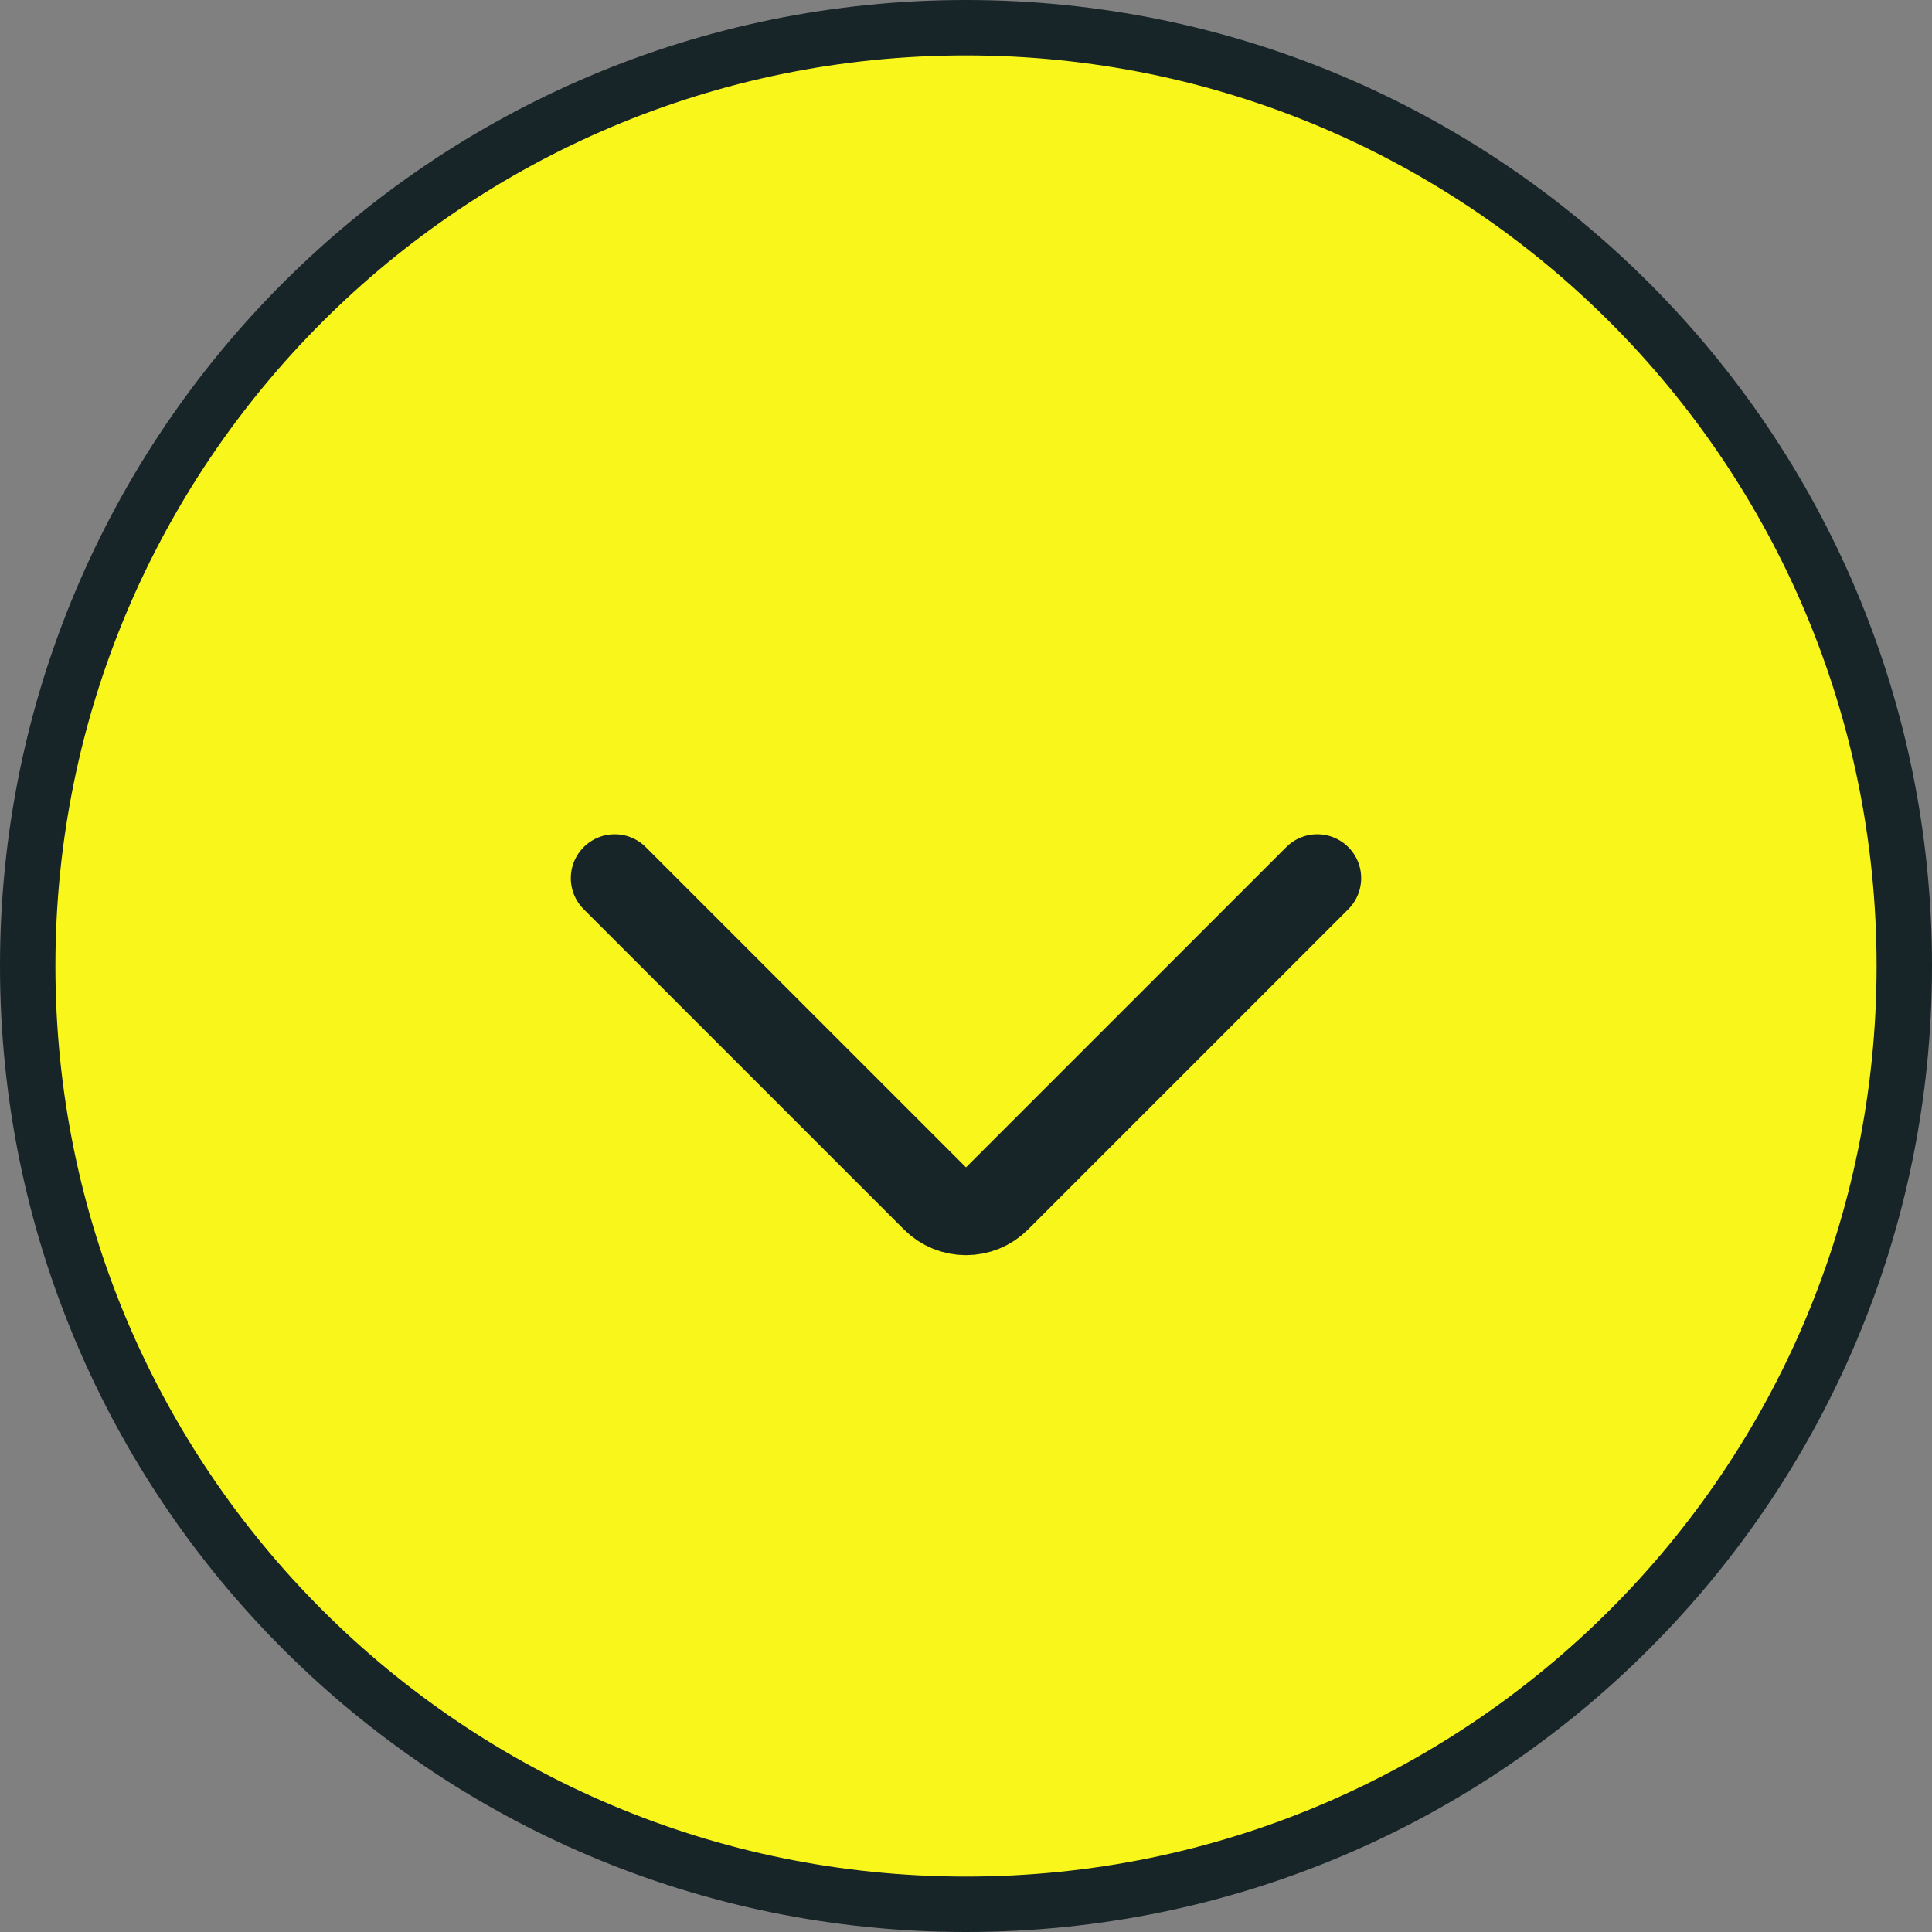
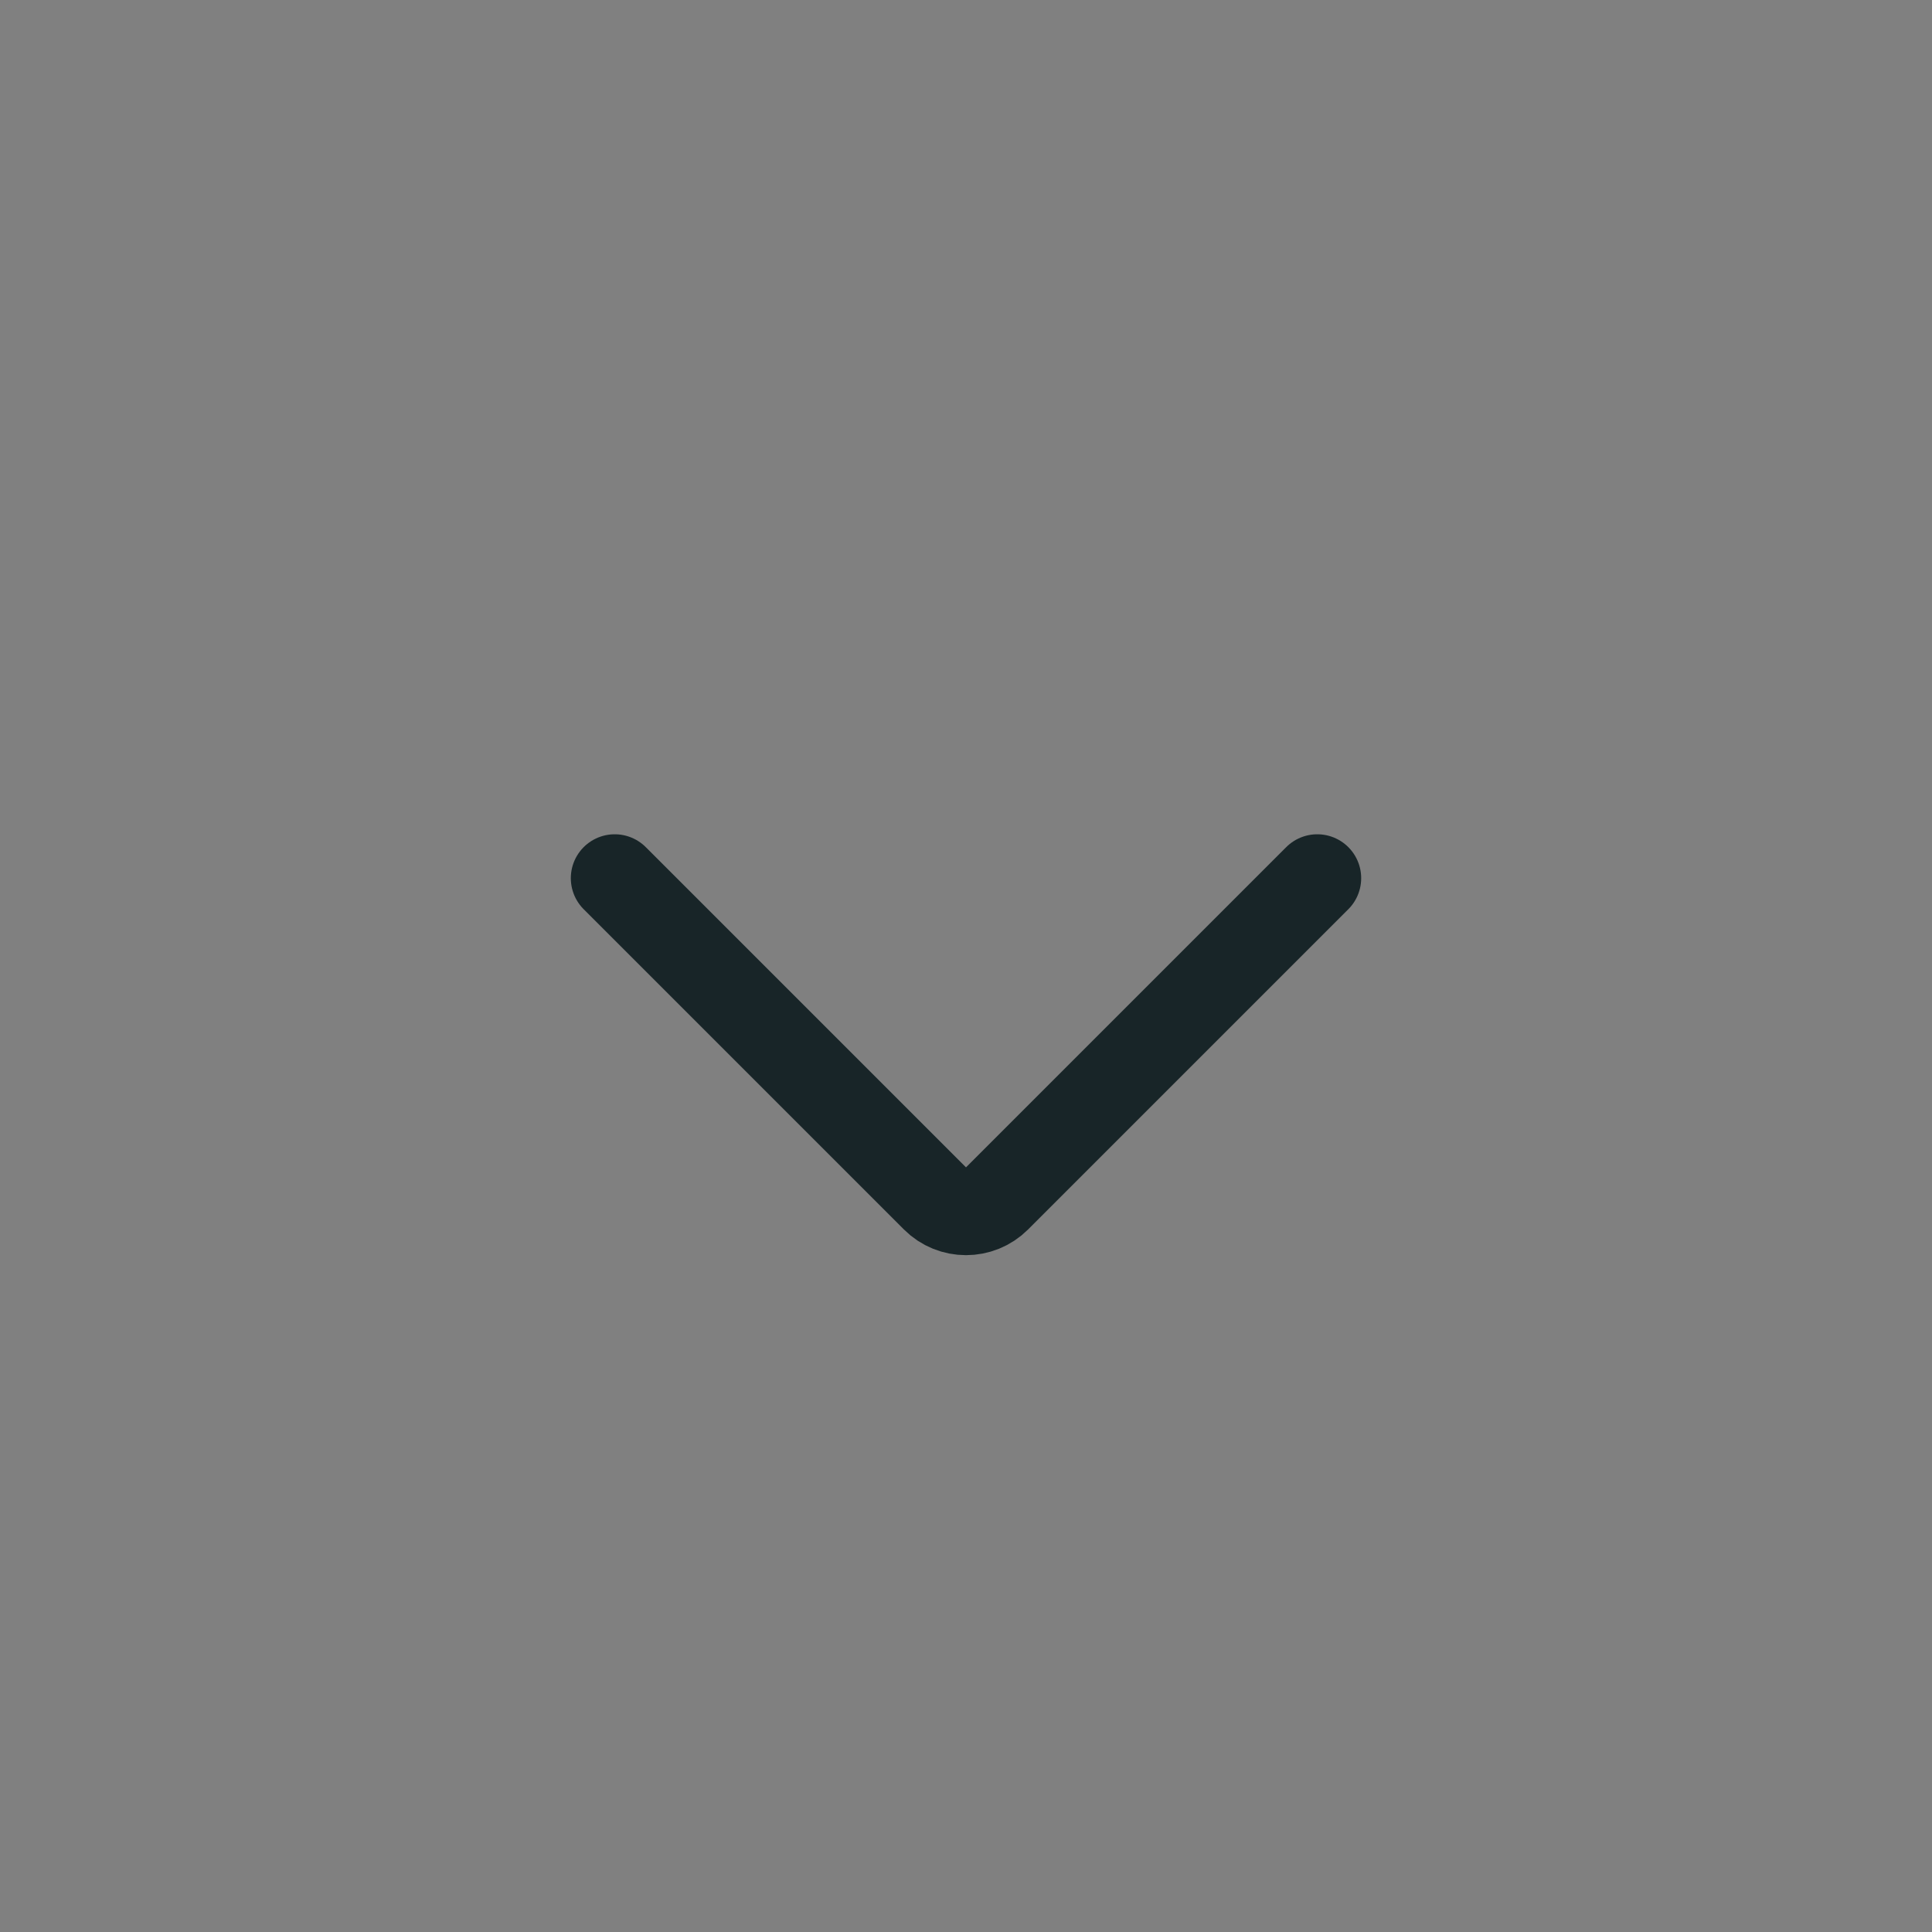
<svg xmlns="http://www.w3.org/2000/svg" width="44" height="44" viewBox="0 0 44 44" fill="none">
  <rect x="0" y="0" width="44" height="44" fill="#808080" stroke="none" />
-   <path d="M43.369 22C43.369 10.198 33.802 0.631 22 0.631C10.198 0.631 0.631 10.198 0.631 22C0.631 33.802 10.198 43.369 22 43.369C33.802 43.369 43.369 33.802 43.369 22Z" fill="#F9F61B" stroke="#182528" stroke-width="1.262" />
  <path d="M14 20L21.293 27.293C21.683 27.683 22.317 27.683 22.707 27.293L30 20" stroke="#182528" stroke-width="2" stroke-linecap="round" />
</svg>